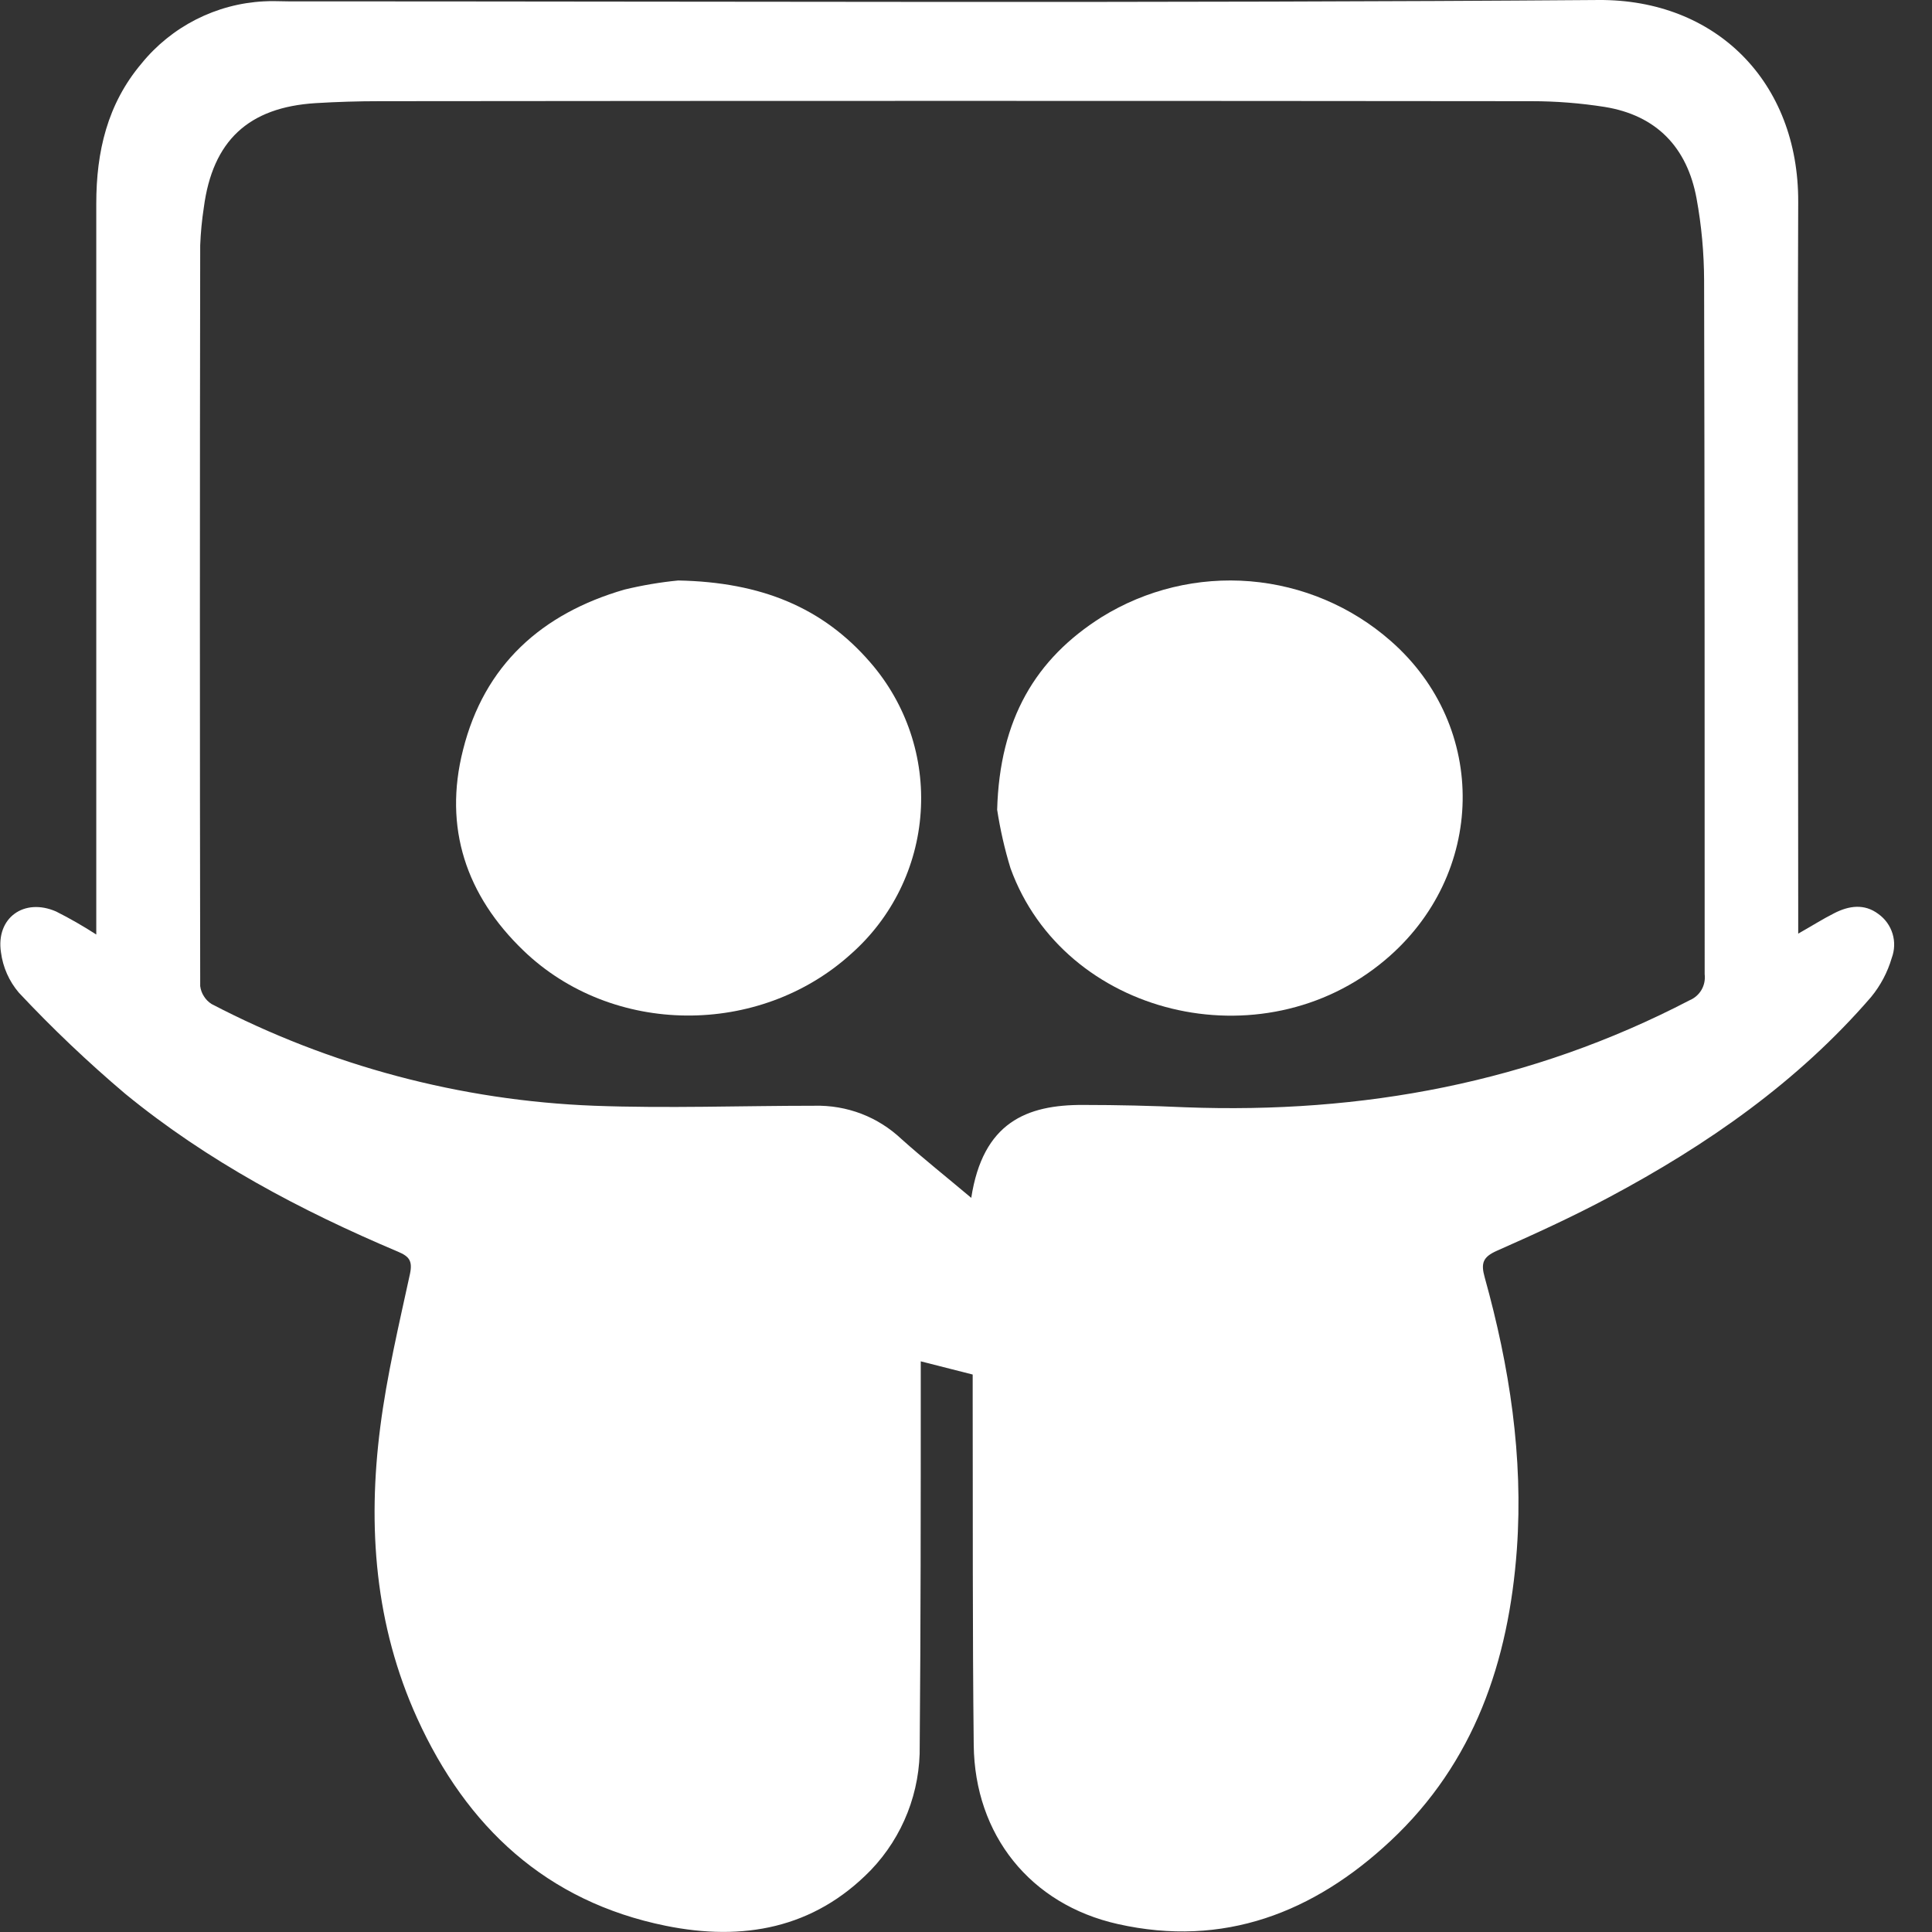
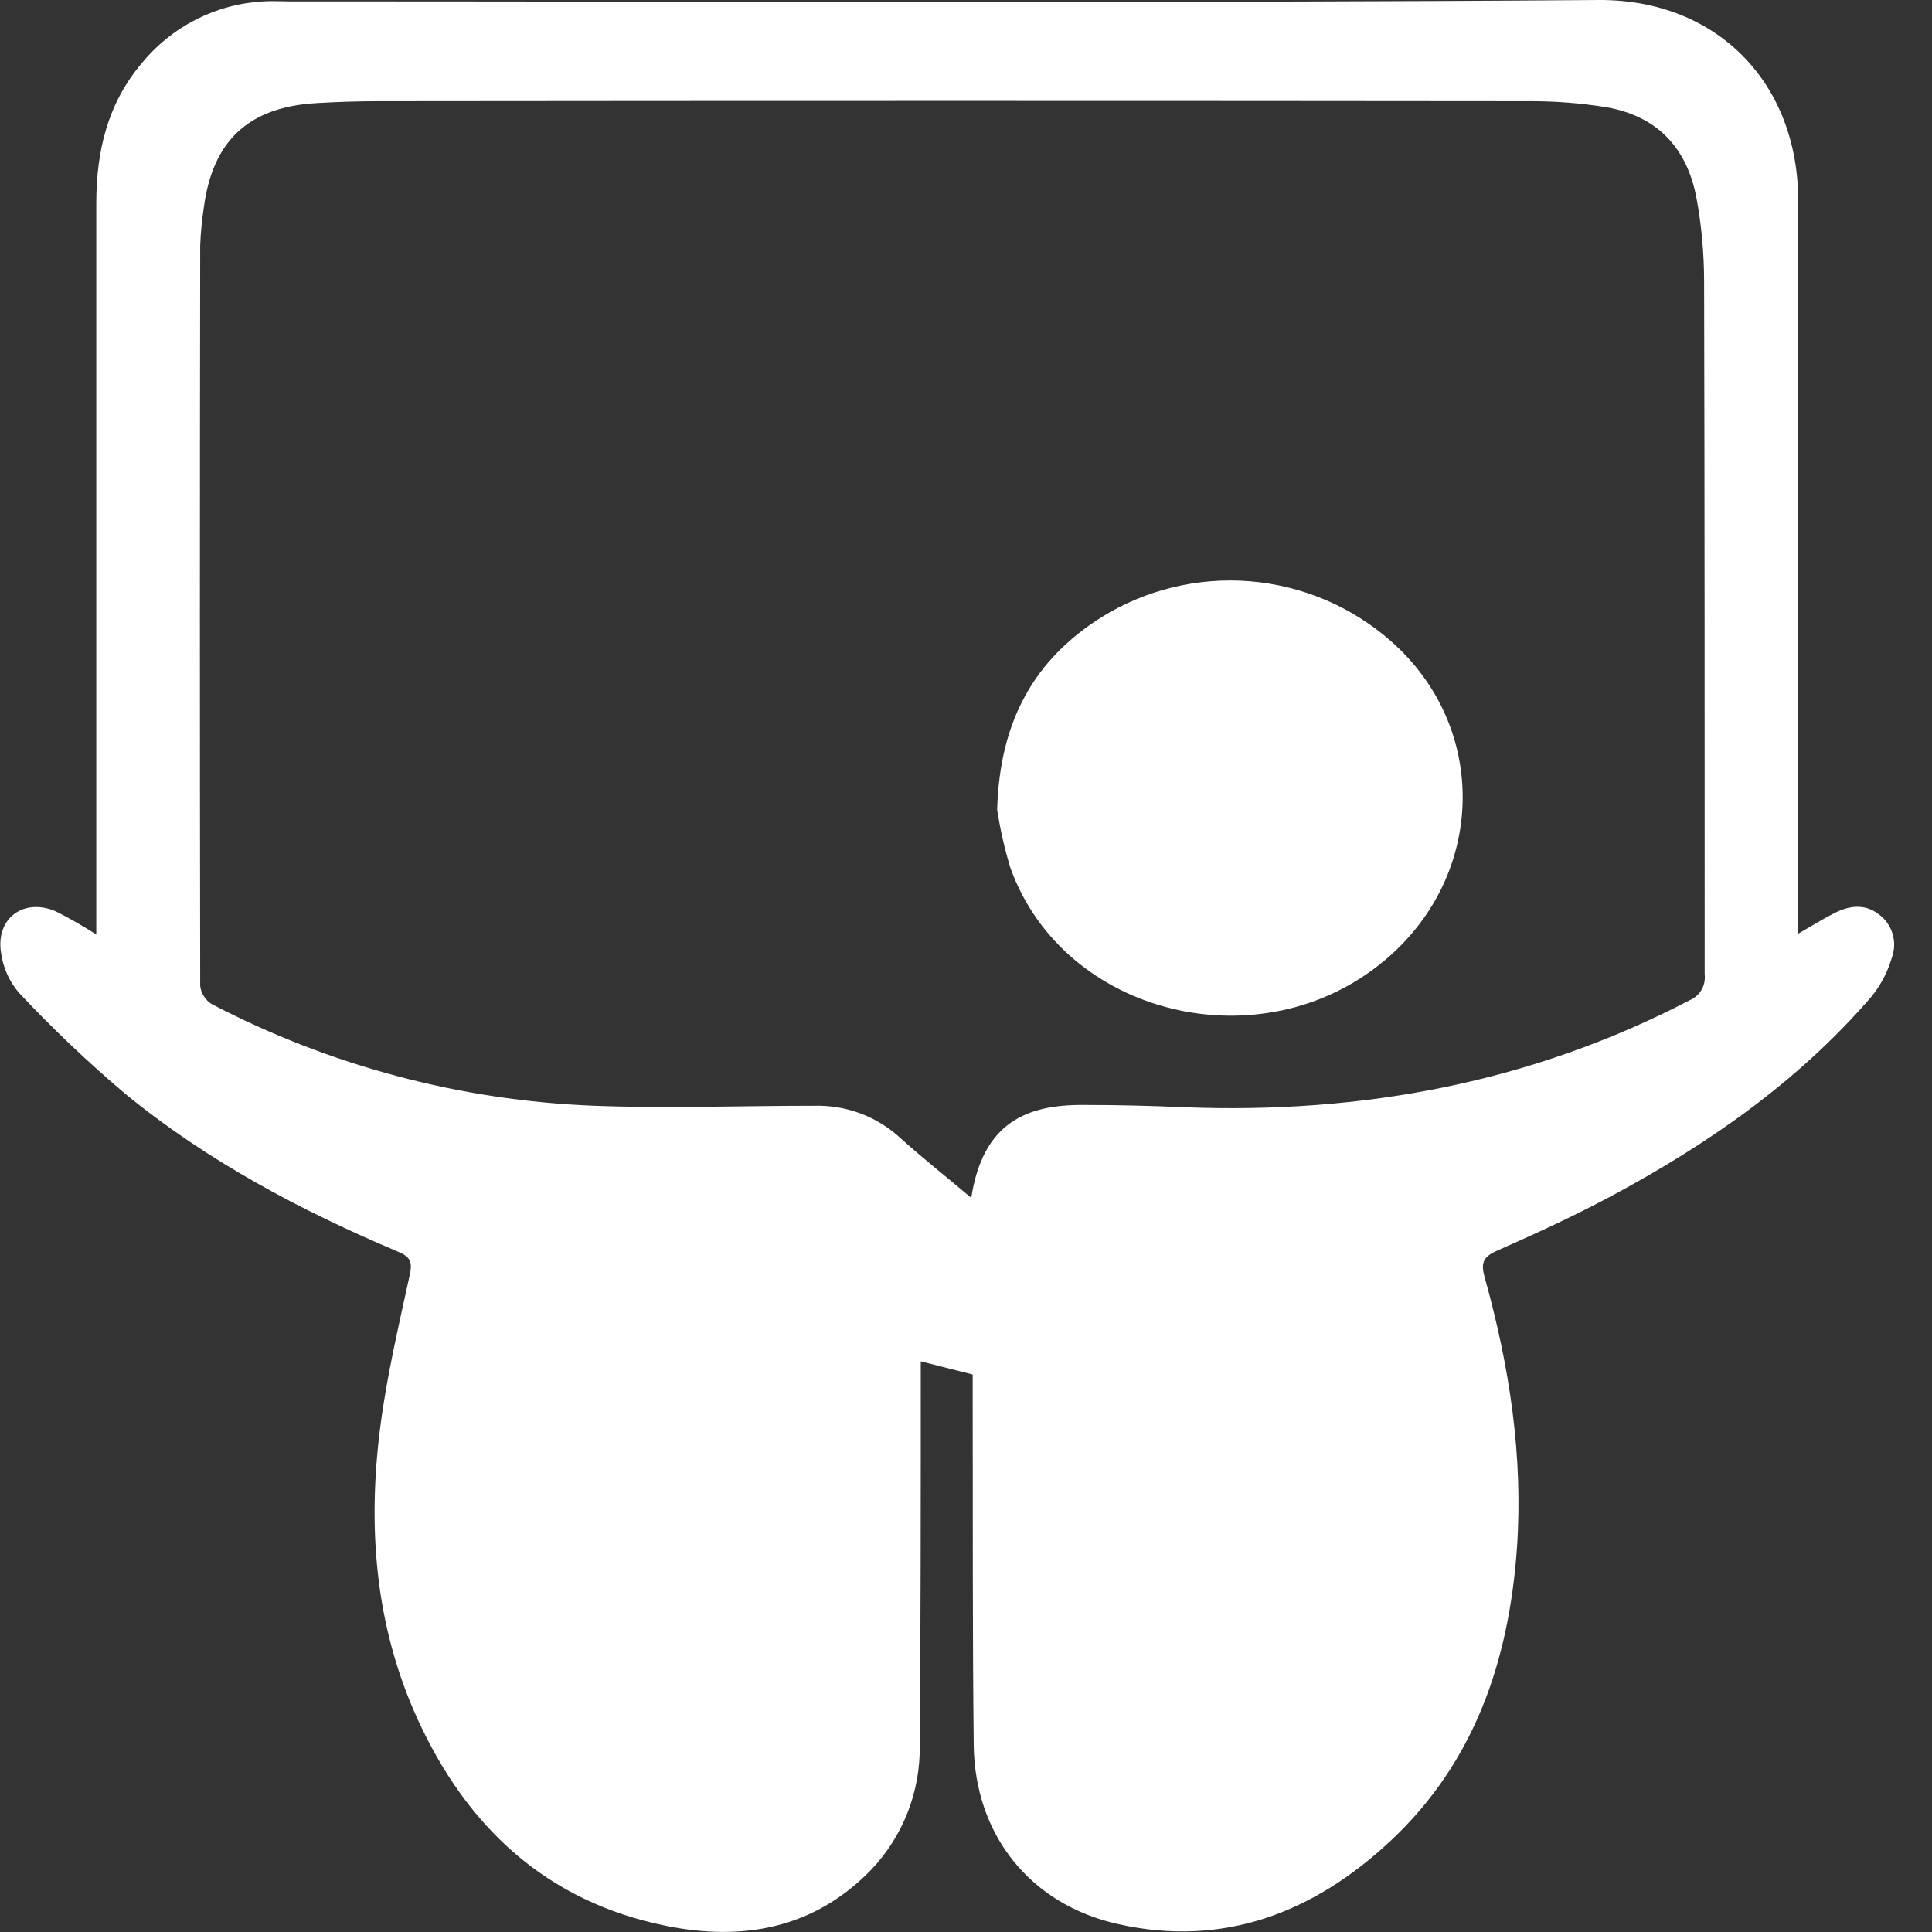
<svg xmlns="http://www.w3.org/2000/svg" width="24" height="24" viewBox="0 0 24 24" fill="none">
  <rect x="0" y="0" width="24" height="24" fill="#333333" stroke="none" />
  <path d="M1.196 11.609V11.31C1.196 8.382 1.196 5.455 1.196 2.529C1.196 1.885 1.333 1.292 1.758 0.789C1.943 0.561 2.174 0.375 2.435 0.242C2.697 0.109 2.983 0.032 3.276 0.017C3.377 0.01 3.479 0.017 3.581 0.017C9.005 0.017 14.43 0.041 19.855 9.14261e-05C21.316 -0.011 22.344 1.018 22.338 2.51C22.327 5.437 22.338 8.364 22.338 11.29V11.598C22.505 11.504 22.641 11.417 22.784 11.345C22.966 11.251 23.159 11.222 23.334 11.354C23.418 11.414 23.48 11.5 23.51 11.599C23.54 11.697 23.536 11.803 23.5 11.9C23.448 12.078 23.36 12.244 23.242 12.387C22.331 13.442 21.207 14.223 19.988 14.873C19.535 15.115 19.066 15.329 18.596 15.537C18.422 15.614 18.393 15.69 18.444 15.87C18.751 16.973 18.925 18.094 18.843 19.246C18.742 20.637 18.315 21.895 17.273 22.869C16.321 23.759 15.2 24.197 13.885 23.901C12.797 23.657 12.109 22.793 12.096 21.679C12.08 20.243 12.086 18.807 12.083 17.371C12.083 17.277 12.083 17.184 12.083 17.075L11.438 16.911V17.206C11.438 18.697 11.438 20.188 11.425 21.679C11.435 22.256 11.217 22.815 10.817 23.232C10.108 23.961 9.223 24.116 8.271 23.923C6.786 23.622 5.796 22.694 5.183 21.346C4.658 20.191 4.564 18.968 4.724 17.726C4.806 17.086 4.956 16.455 5.093 15.824C5.127 15.662 5.082 15.607 4.944 15.549C3.733 15.037 2.577 14.424 1.555 13.587C1.091 13.194 0.65 12.775 0.234 12.331C0.113 12.189 0.036 12.015 0.012 11.83C-0.053 11.402 0.299 11.149 0.697 11.323C0.868 11.409 1.035 11.505 1.196 11.609ZM12.065 14.882C12.209 13.944 12.752 13.722 13.459 13.726C13.881 13.726 14.303 13.736 14.723 13.755C16.924 13.838 19.022 13.45 20.988 12.426C21.051 12.4 21.103 12.354 21.137 12.296C21.171 12.237 21.184 12.169 21.176 12.102C21.176 9.23 21.176 6.358 21.169 3.486C21.168 3.143 21.137 2.801 21.075 2.464C20.958 1.832 20.579 1.432 19.932 1.328C19.632 1.281 19.329 1.257 19.026 1.257C14.257 1.252 9.488 1.252 4.719 1.257C4.454 1.257 4.189 1.265 3.924 1.281C3.085 1.332 2.641 1.75 2.532 2.578C2.508 2.734 2.493 2.89 2.487 3.047C2.482 6.115 2.482 9.183 2.487 12.25C2.493 12.295 2.508 12.338 2.533 12.376C2.557 12.415 2.589 12.447 2.628 12.472C4.099 13.24 5.722 13.672 7.38 13.736C8.291 13.77 9.204 13.736 10.118 13.736C10.317 13.731 10.515 13.765 10.701 13.836C10.886 13.907 11.056 14.015 11.201 14.152C11.468 14.391 11.754 14.618 12.065 14.88V14.882Z" fill="white" />
-   <path d="M8.425 7.211C9.457 7.231 10.223 7.547 10.813 8.231C11.258 8.744 11.483 9.412 11.437 10.09C11.392 10.768 11.081 11.4 10.572 11.85C9.434 12.881 7.609 12.874 6.502 11.808C5.792 11.125 5.506 10.282 5.752 9.315C6.016 8.26 6.73 7.622 7.757 7.324C7.977 7.271 8.2 7.233 8.425 7.211Z" fill="white" />
  <path d="M12.387 10.059C12.418 8.934 12.864 8.183 13.686 7.665C14.238 7.323 14.884 7.168 15.53 7.221C16.177 7.275 16.789 7.534 17.276 7.962C18.496 9.03 18.462 10.869 17.207 11.925C15.674 13.218 13.218 12.621 12.553 10.786C12.48 10.548 12.425 10.305 12.387 10.059Z" fill="white" />
</svg>